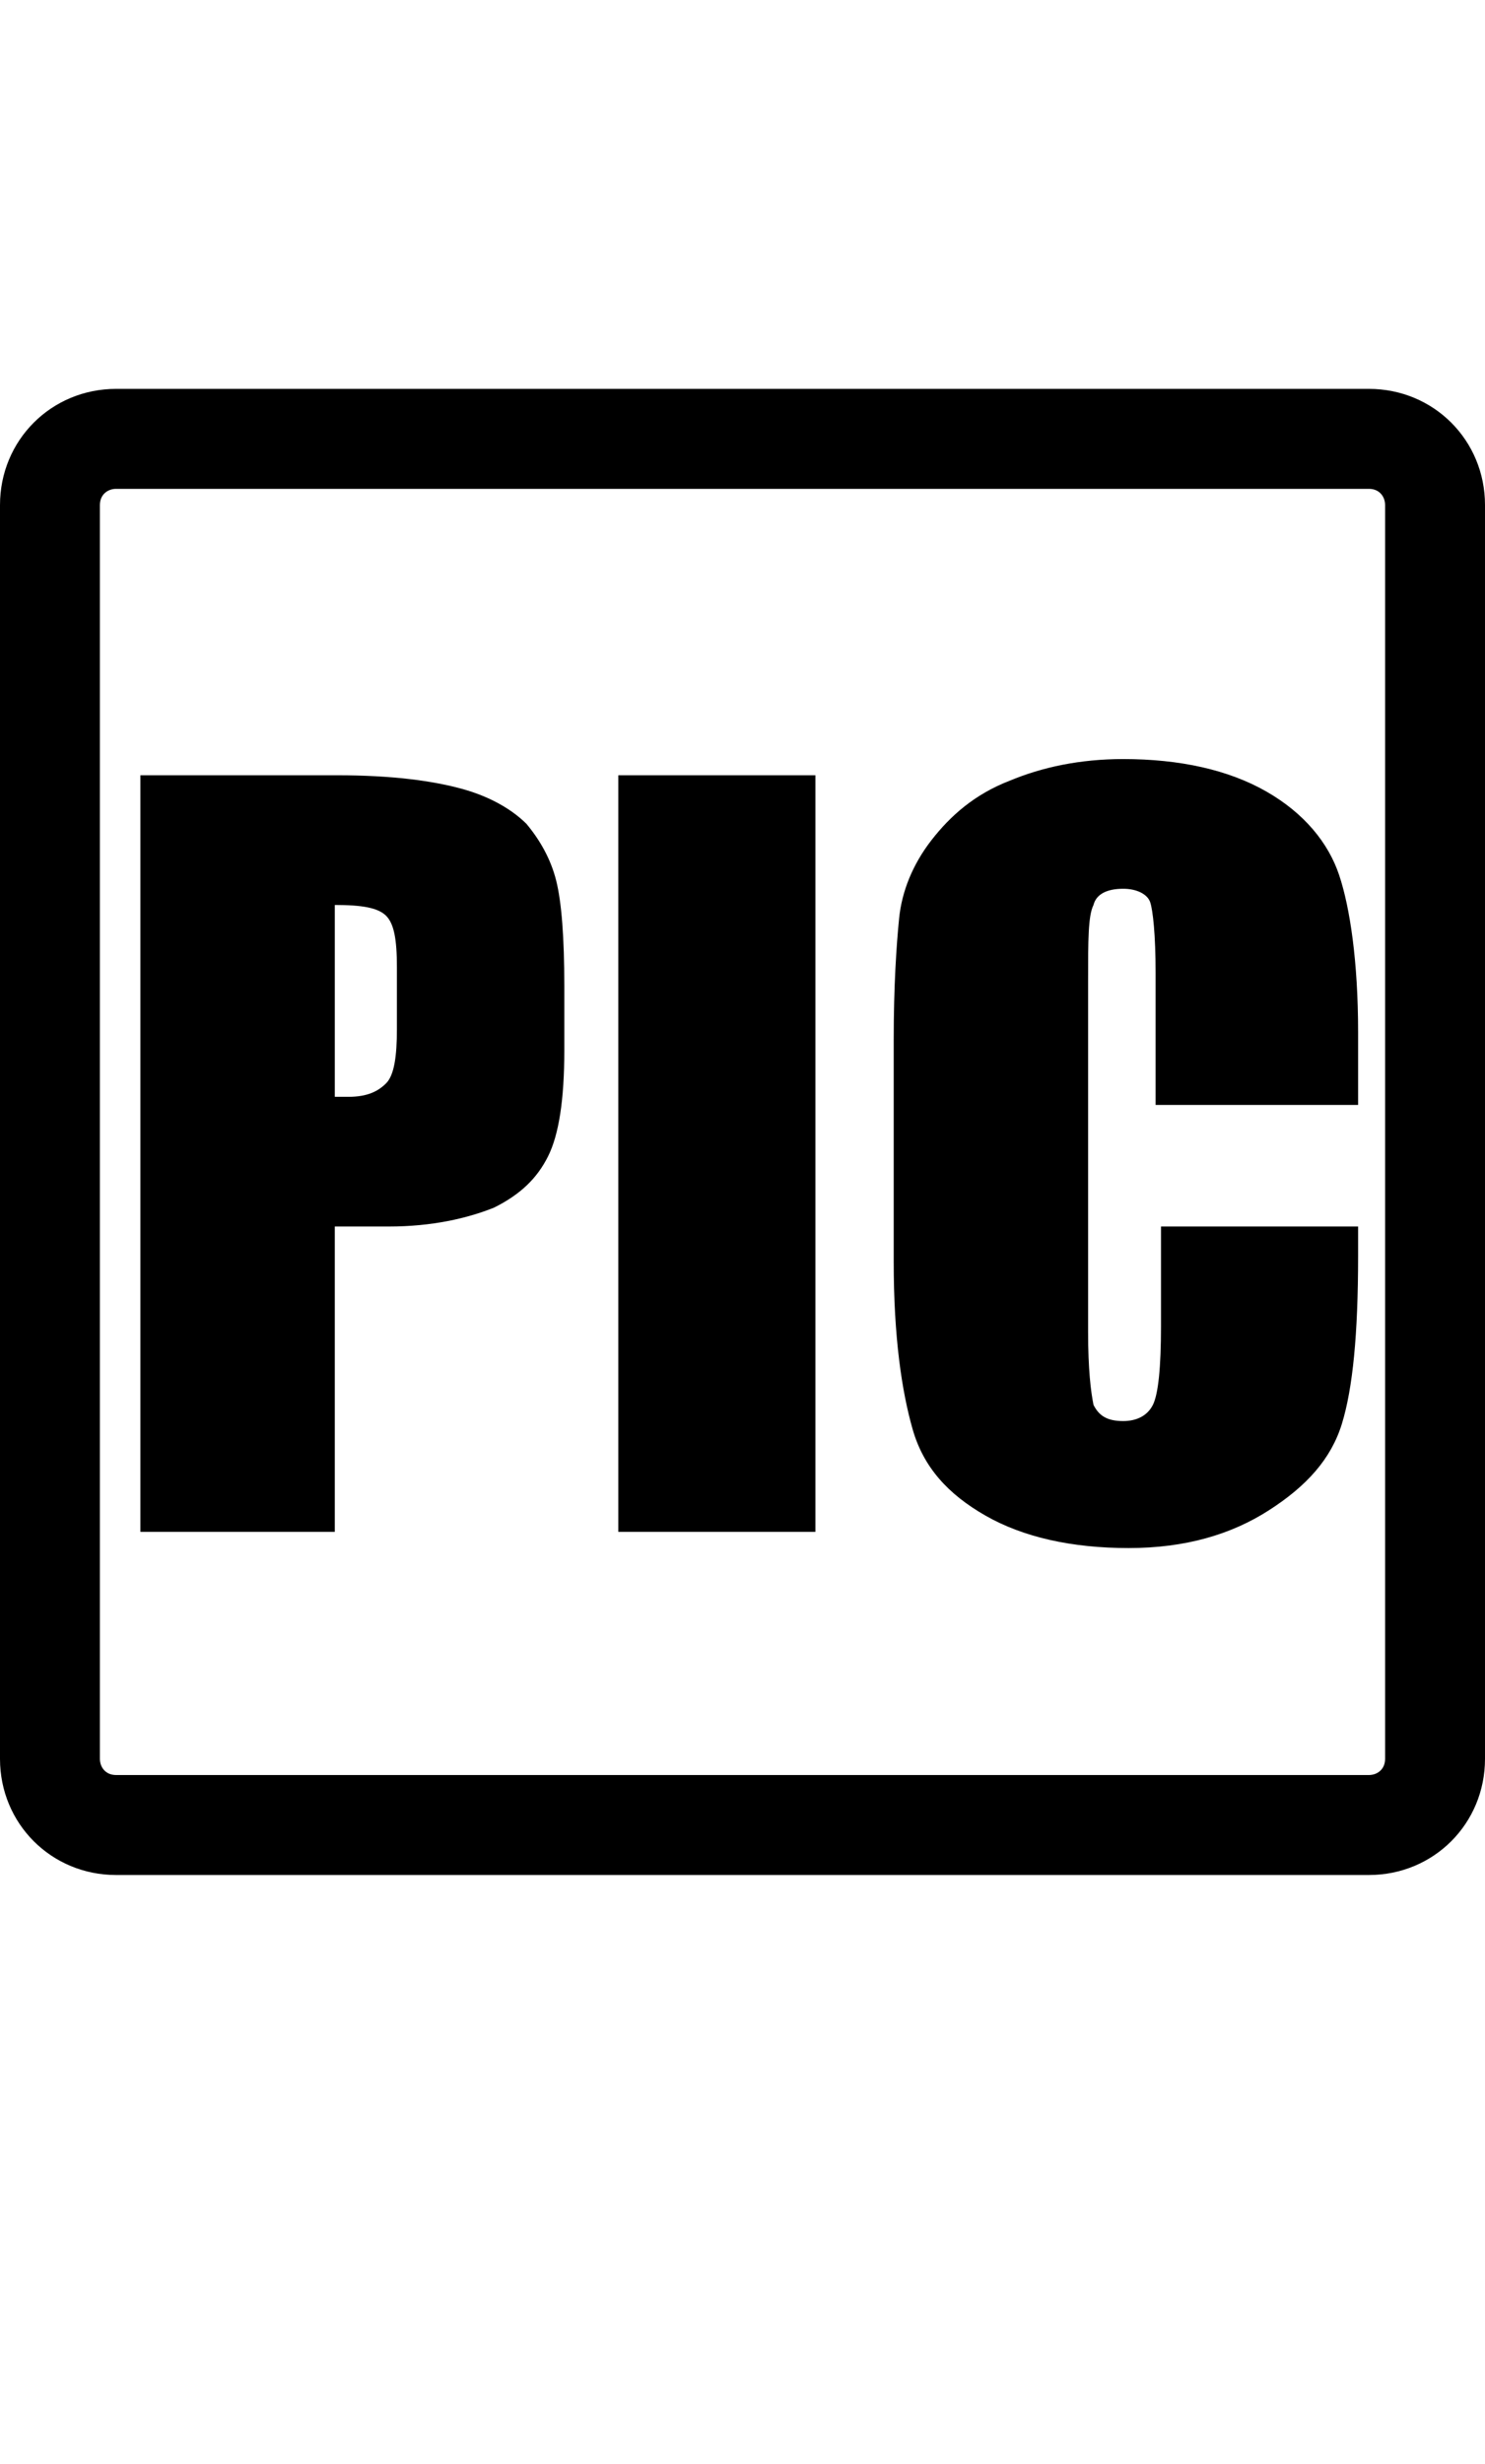
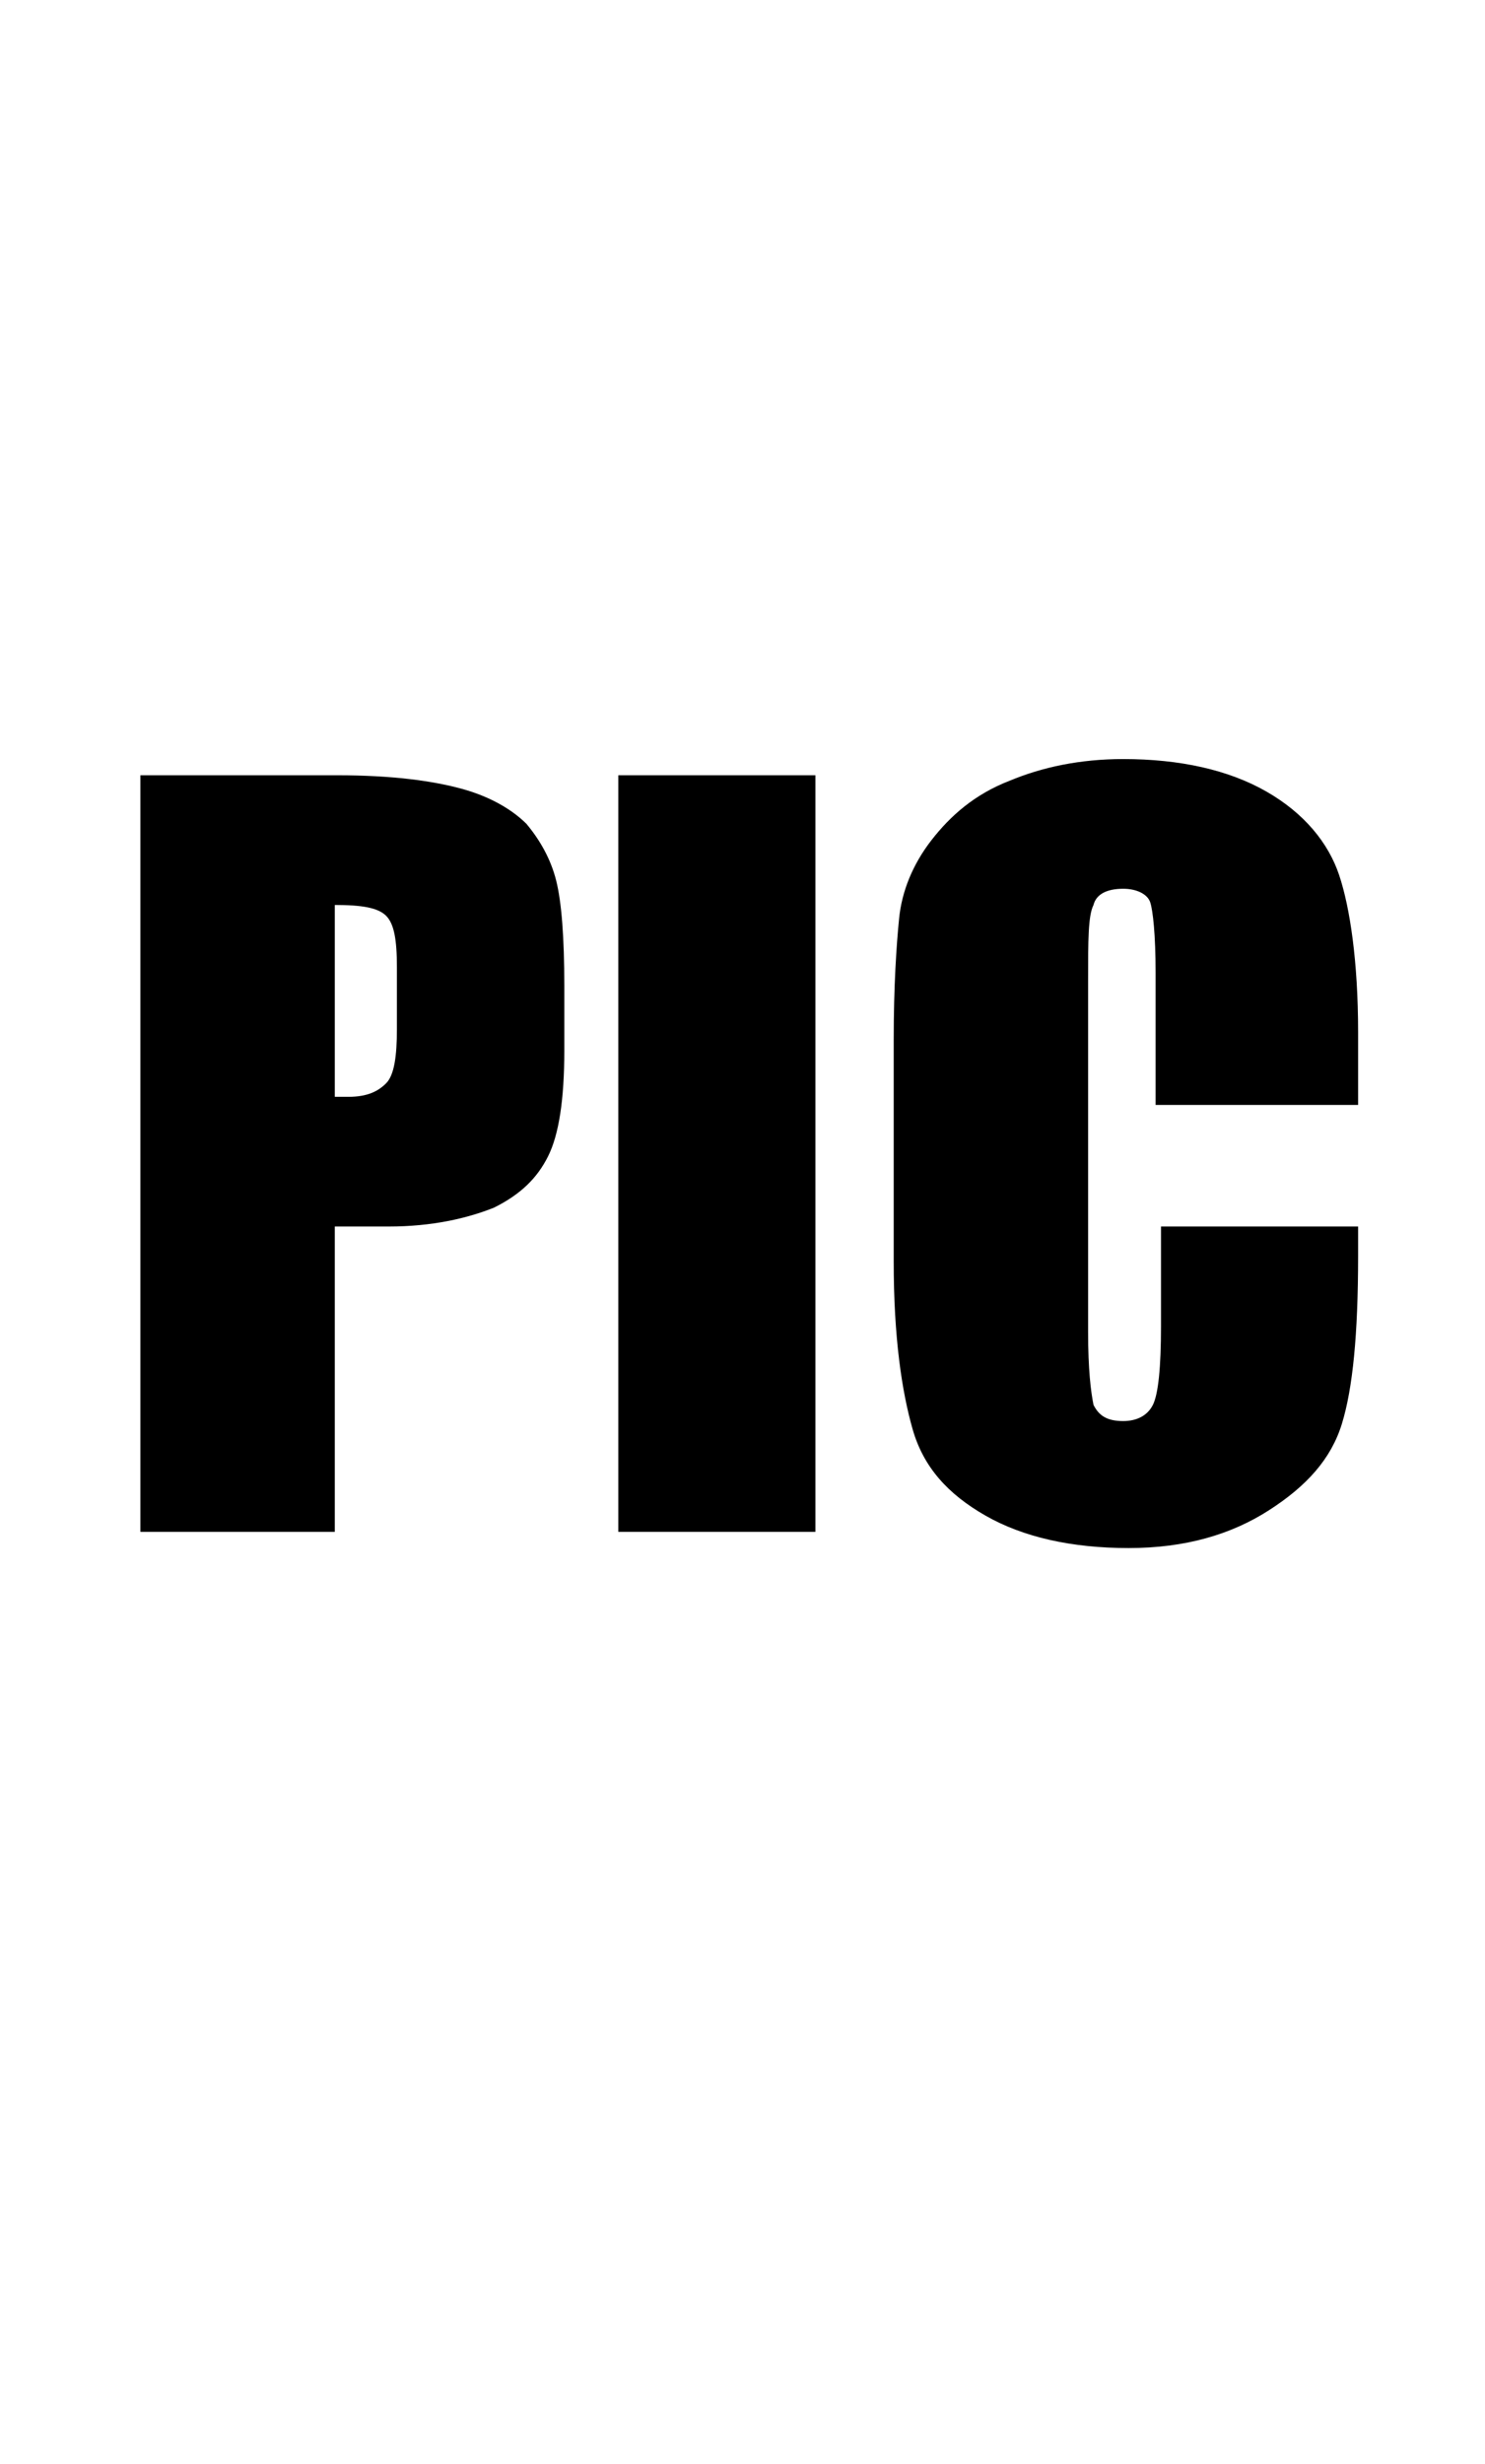
<svg xmlns="http://www.w3.org/2000/svg" width="38" version="1.1" id="圖層_1" x="0px" y="0px" viewBox="0 0 55 63" style="enable-background:new 0 0 55 63;" xml:space="preserve">
-   <path d="M50.7,0.3H4.3C1.9,0.3,0,2.2,0,4.6V51c0,2.4,1.9,4.3,4.3,4.3h46.4c2.4,0,4.3-1.9,4.3-4.3V4.6C55,2.2,53.1,0.3,50.7,0.3z   M51.3,51c0,0.4-0.3,0.6-0.6,0.6H4.3c-0.4,0-0.6-0.3-0.6-0.6V4.6C3.7,4.2,4,4,4.3,4h46.4c0.4,0,0.6,0.3,0.6,0.6V51L51.3,51z" />
  <g>
    <path d="M5.2,14.6h7.3c2,0,3.5,0.2,4.6,0.5s1.9,0.8,2.4,1.3c0.5,0.6,0.9,1.3,1.1,2.1c0.2,0.8,0.3,2.1,0.3,3.9v2.4   c0,1.8-0.2,3.1-0.6,3.9s-1,1.4-2,1.9c-1,0.4-2.3,0.7-3.9,0.7h-2v11.3H5.2V14.6z M12.4,19.4v7.1c0.2,0,0.4,0,0.5,0   c0.7,0,1.1-0.2,1.4-0.5c0.3-0.3,0.4-1,0.4-2v-2.3c0-1-0.1-1.6-0.4-1.9C14,19.5,13.4,19.4,12.4,19.4z" />
-     <path d="M30.2,14.6v28h-7.3v-28C22.9,14.6,30.2,14.6,30.2,14.6z" />
+     <path d="M30.2,14.6v28h-7.3v-28z" />
    <path d="M50.1,26.8h-7.3v-4.9c0-1.4-0.1-2.3-0.2-2.6s-0.5-0.5-1-0.5c-0.6,0-1,0.2-1.1,0.6c-0.2,0.4-0.2,1.3-0.2,2.8v13   c0,1.4,0.1,2.2,0.2,2.7c0.2,0.4,0.5,0.6,1.1,0.6c0.5,0,0.9-0.2,1.1-0.6c0.2-0.4,0.3-1.4,0.3-2.9v-3.7h7.3v1.1   c0,2.9-0.2,4.9-0.6,6.2s-1.3,2.3-2.7,3.2s-3.1,1.4-5.2,1.4c-2.1,0-3.9-0.4-5.3-1.2s-2.3-1.8-2.7-3.2s-0.7-3.4-0.7-6.2v-8.2   c0-2,0.1-3.5,0.2-4.5c0.1-1,0.5-2,1.2-2.9s1.6-1.7,2.9-2.2c1.2-0.5,2.6-0.8,4.2-0.8c2.1,0,3.9,0.4,5.3,1.2s2.3,1.9,2.7,3.1   c0.4,1.2,0.7,3.2,0.7,5.8v2.7H50.1z" />
  </g>
</svg>